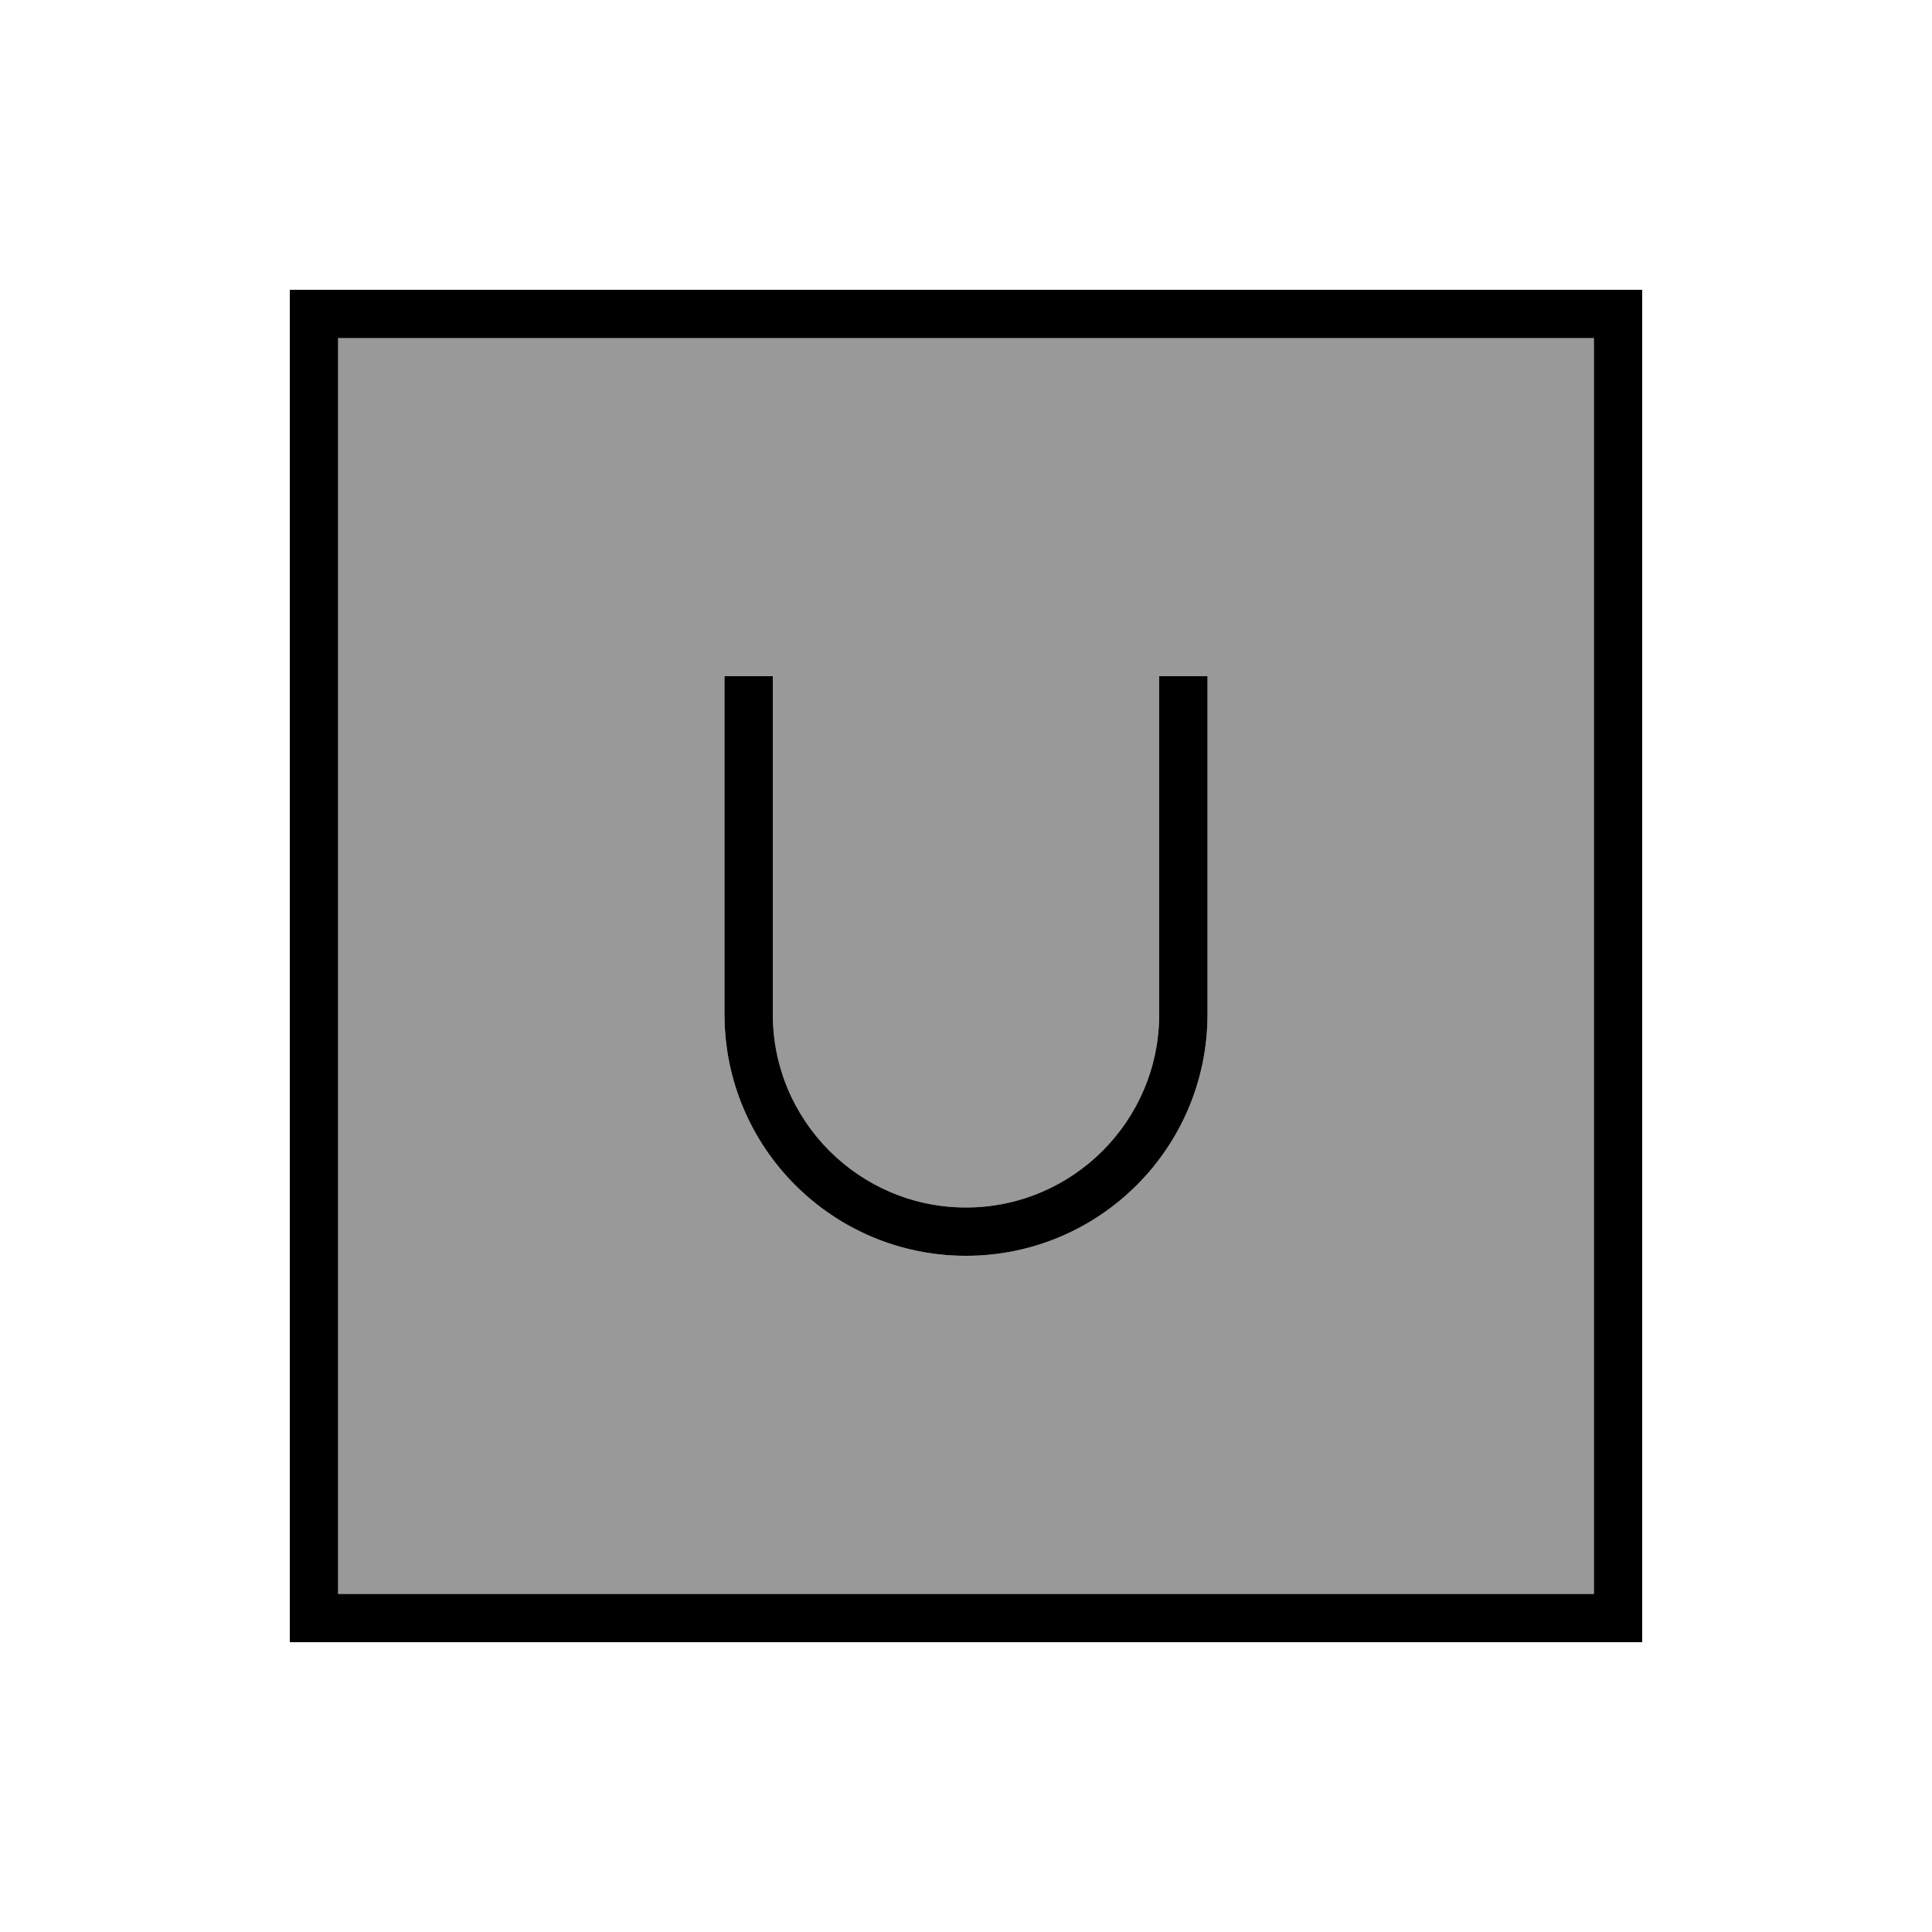
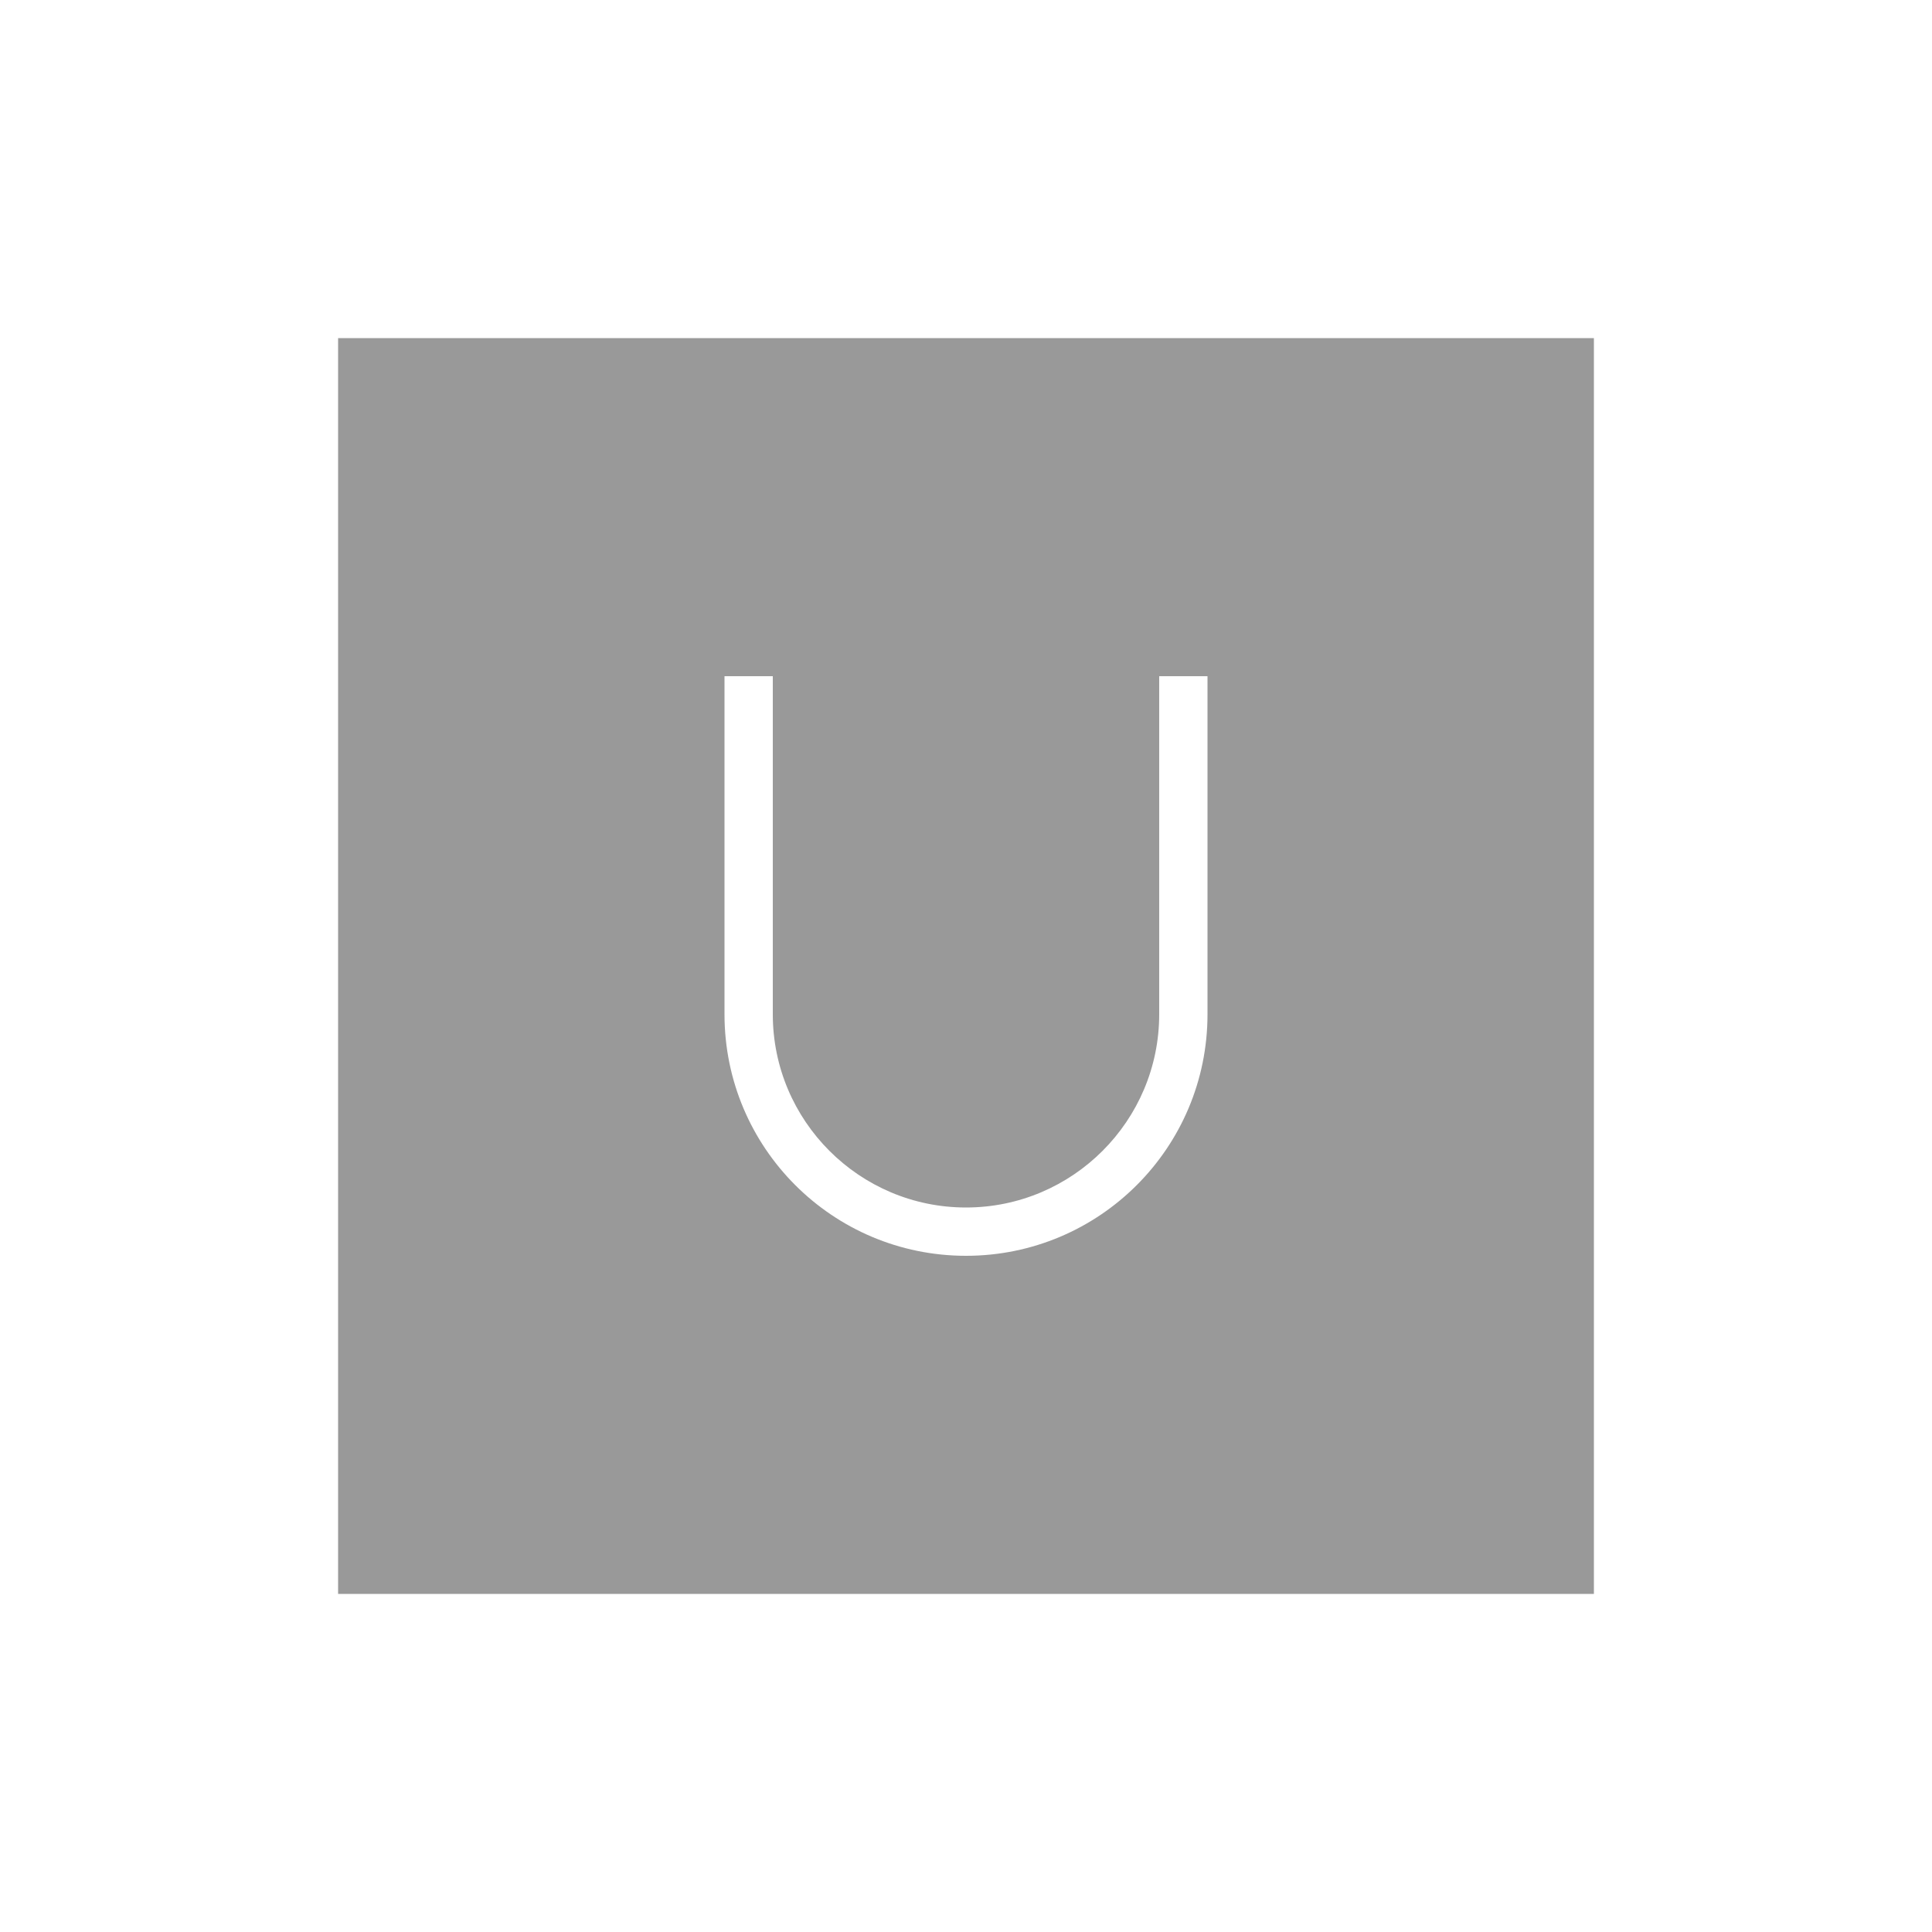
<svg xmlns="http://www.w3.org/2000/svg" viewBox="0 0 640 640">
  <path opacity=".4" fill="currentColor" d="M112 112L528 112L528 528L112 528L112 112zM240 224L240 336C240 380.2 275.8 416 320 416C364.2 416 400 380.2 400 336L400 224L384 224L384 336C384 371.3 355.3 400 320 400C284.7 400 256 371.3 256 336L256 224L240 224z" />
-   <path fill="currentColor" d="M112 112L112 528L528 528L528 112L112 112zM96 96L544 96L544 544L96 544L96 96zM256 232L256 336C256 371.3 284.7 400 320 400C355.3 400 384 371.3 384 336L384 224L400 224L400 336C400 380.2 364.2 416 320 416C275.8 416 240 380.2 240 336L240 224L256 224L256 232z" />
</svg>